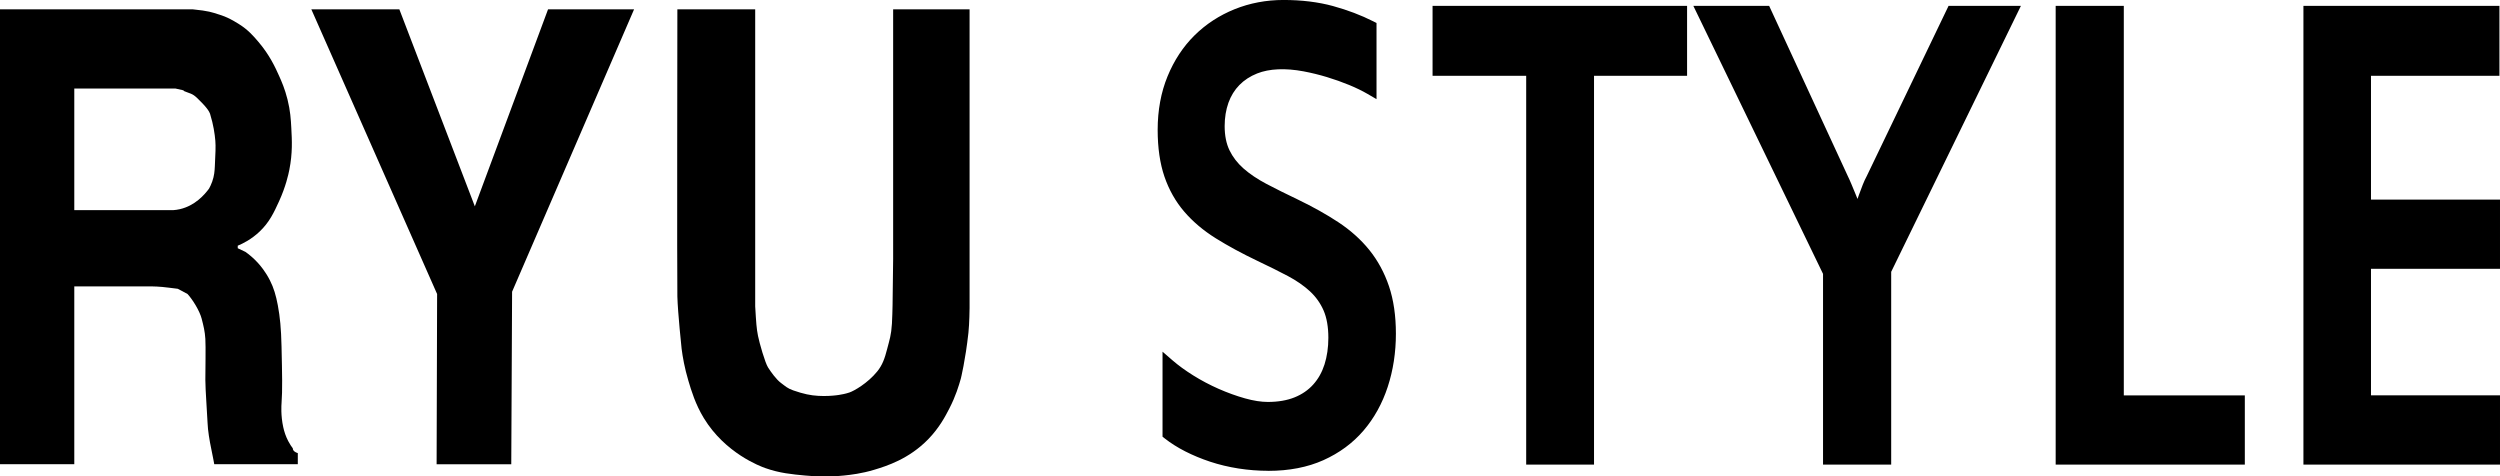
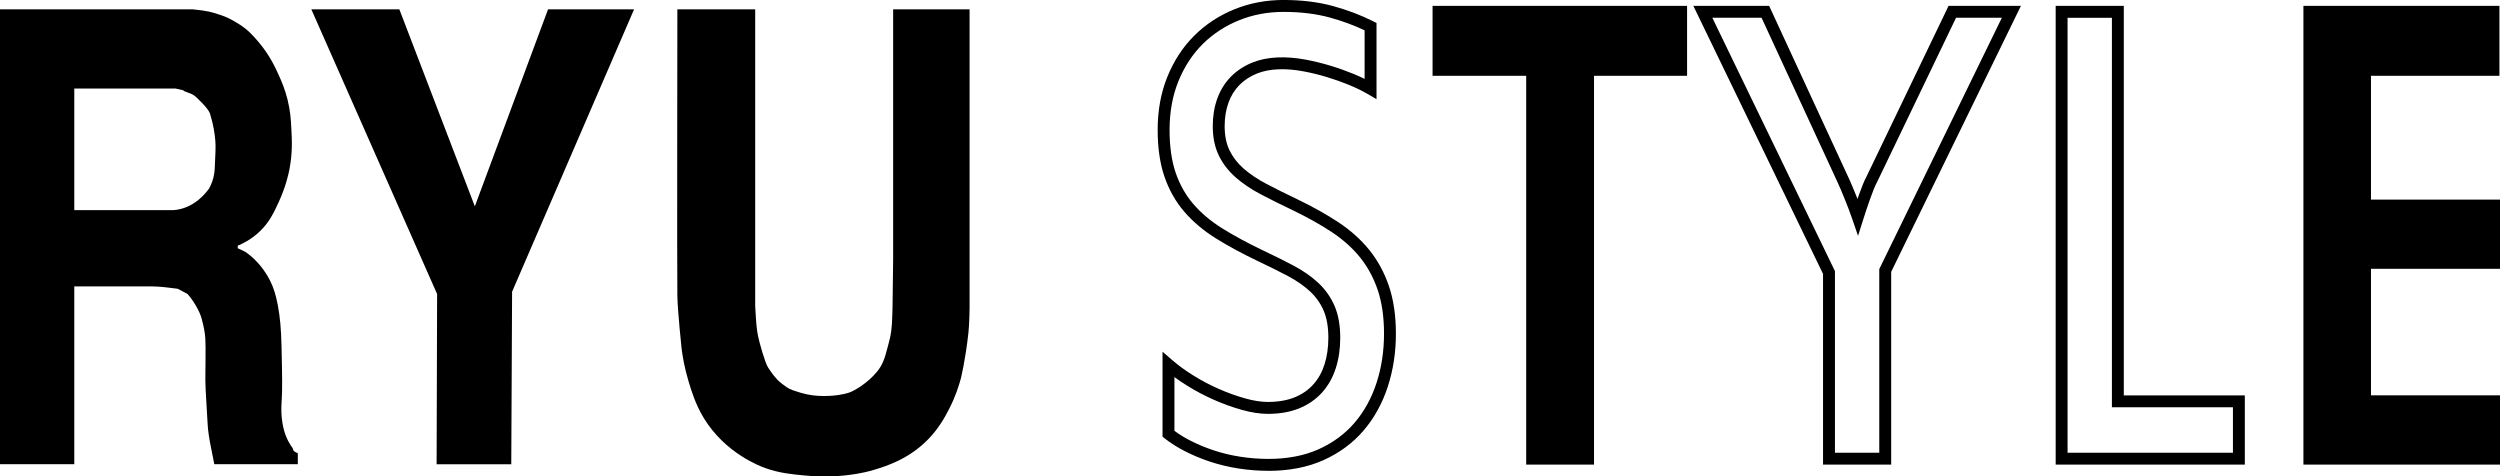
<svg xmlns="http://www.w3.org/2000/svg" id="_レイヤー_1" version="1.1" viewBox="0 0 136.425 26">
  <path d="M15.983,24.473c-.072-.096-.166-.232-.256-.405-.135-.259-.215-.508-.27-.756-.142-.645-.1-1.224-.093-1.309.053-.733.035-1.523-.001-3.103-.022-.984-.084-1.608-.202-2.24-.102-.541-.219-.943-.432-1.363-.247-.486-.529-.814-.661-.958-.244-.266-.484-.459-.675-.594l-.419-.198v-.139c.301-.125.751-.353,1.187-.765.545-.515.792-1.055,1.07-1.664.364-.797.509-1.463.558-1.709.182-.918.144-1.625.108-2.285-.025-.468-.053-.941-.207-1.556-.144-.579-.327-.993-.459-1.286-.206-.461-.515-1.136-1.124-1.853-.275-.324-.568-.662-1.061-.971-.392-.246-.671-.395-1.064-.517-.447-.139-.56-.201-1.474-.294H1.172v.001H0v24.822h4.054v-9.702h4.252s.391,0,.931.072c.196.026.343.039.465.058l.53.283c.281.301.664.926.772,1.345.108.418.175.688.202,1.106.027.418,0,1.7,0,2.24,0,.54.108,1.943.121,2.348s.108.971.202,1.417c.094.445.162.834.162.834h4.56v-.605c-.297-.094-.27-.256-.27-.256ZM4.054,11.467v-6.634h5.529c.828.183.18.042.585.186.405.144.423.153.854.594.432.441.45.63.45.63.173.561.247,1.057.279,1.439.026.311.008.672-.027,1.394-.012.246-.029.512-.144.836-.058.163-.123.291-.171.378-.243.333-.765.934-1.592,1.124-.124.029-.244.045-.358.053v3.616-3.616h-5.405Z" />
  <polygon points="16.99 .511 21.793 .511 25.912 11.26 29.906 .511 34.601 .511 27.945 15.919 27.9 25.334 23.826 25.334 23.853 16.045 16.99 .511" />
  <path d="M36.966.511h4.245v16.208c.054.909.072,1.204.153,1.609.081.405.385,1.464.546,1.72.162.256.452.661.708.85s.344.29.668.405c.157.055.282.095.395.127.159.045.291.076.347.088.84.186,1.747.034,1.747.034.179-.03.352-.059.58-.135.239-.08.996-.502,1.522-1.156.278-.346.402-.7.534-1.213.129-.501.224-.753.262-1.391.012-.208.034-.83.034-.992l.032-2.54V.511h4.171v16.3s-.009.854-.063,1.349c-.163,1.494-.414,2.5-.414,2.5-.107.374-.274.947-.63,1.637-.207.402-.536,1.04-1.151,1.673-1.05,1.079-2.273,1.463-2.941,1.664-.706.213-1.286.276-1.655.315-.232.024-1.038.101-2.123,0-.711-.066-1.392-.129-2.168-.405-.279-.099-2.187-.808-3.355-2.725-.462-.758-.684-1.501-.845-2.042-.207-.694-.312-1.298-.369-1.745,0,0-.209-1.959-.232-2.849s0-15.673,0-15.673Z" />
  <g>
    <g>
-       <path d="M75.852,18.207c0,.992-.143,1.925-.429,2.798-.286.873-.706,1.633-1.261,2.28-.556.647-1.246,1.156-2.072,1.526-.826.371-1.784.556-2.874.556-.53,0-1.057-.041-1.581-.122-.524-.082-1.023-.201-1.495-.358-.473-.157-.911-.339-1.316-.546-.405-.207-.758-.43-1.059-.669v-3.769c.332.289.724.575,1.176.857.452.283.927.534,1.425.754.498.22.994.399,1.488.537.493.138.937.207,1.332.207.602,0,1.129-.091,1.581-.273.452-.182.831-.443,1.137-.782s.535-.744.685-1.215c.151-.471.226-.989.226-1.555,0-.641-.096-1.181-.288-1.621-.192-.44-.465-.823-.818-1.15-.353-.326-.779-.622-1.277-.886-.498-.264-1.054-.54-1.667-.829-.841-.402-1.589-.807-2.243-1.215s-1.205-.873-1.651-1.395c-.447-.521-.787-1.124-1.02-1.809-.234-.685-.351-1.498-.351-2.44,0-1.03.172-1.963.514-2.798.343-.836.81-1.545,1.402-2.129s1.285-1.036,2.079-1.357,1.643-.481,2.547-.481c.966,0,1.838.107,2.617.32s1.49.484,2.134.81v3.392c-.301-.176-.649-.345-1.044-.509-.395-.163-.81-.311-1.246-.443-.436-.132-.872-.238-1.308-.32-.436-.081-.852-.122-1.246-.122-.55,0-1.038.085-1.464.255-.426.17-.787.405-1.083.707-.296.301-.519.663-.67,1.083-.151.421-.226.883-.226,1.385,0,.565.099,1.052.296,1.461.197.408.478.772.841,1.093.363.32.802.616,1.316.886.514.27,1.088.556,1.721.857.81.39,1.534.795,2.173,1.216.639.421,1.179.904,1.62,1.451.441.546.781,1.175,1.02,1.884.239.71.358,1.536.358,2.478Z" />
      <path d="M69.216,25.692c-.543,0-1.092-.042-1.631-.126-.541-.085-1.062-.21-1.548-.371-.485-.161-.943-.352-1.362-.565-.422-.216-.796-.453-1.113-.703l-.123-.098v-4.638l.538.467c.317.276.699.554,1.135.827.437.273.902.519,1.384.732.483.213.969.389,1.444.522.462.13.881.195,1.244.195.558,0,1.049-.084,1.46-.25.403-.162.745-.397,1.017-.699.274-.303.481-.672.617-1.097.139-.437.21-.927.21-1.456,0-.592-.088-1.094-.261-1.491-.173-.396-.422-.746-.741-1.042-.33-.305-.737-.587-1.208-.837-.486-.257-1.043-.534-1.654-.823-.849-.405-1.614-.82-2.276-1.233-.68-.424-1.26-.915-1.726-1.459-.471-.549-.835-1.194-1.081-1.915-.244-.716-.368-1.572-.368-2.545,0-1.067.181-2.05.539-2.921.358-.872.854-1.625,1.474-2.237.62-.612,1.355-1.092,2.186-1.427.829-.334,1.727-.504,2.668-.504.99,0,1.9.112,2.703.332.796.219,1.534.499,2.195.834l.178.09v4.156l-.488-.284c-.289-.168-.627-.333-1.005-.489-.386-.159-.796-.305-1.216-.432-.42-.127-.849-.232-1.274-.312-.979-.183-1.863-.151-2.53.115-.382.152-.709.365-.971.633-.261.266-.462.591-.596.965-.137.384-.207.814-.207,1.276,0,.514.089.958.264,1.319.177.367.434.7.763.991.343.302.764.585,1.252.842.505.266,1.08.552,1.71.852.822.396,1.566.812,2.212,1.238.664.438,1.234.948,1.694,1.518.463.574.825,1.242,1.075,1.985.249.741.375,1.609.375,2.582,0,1.023-.15,1.998-.445,2.899-.297.909-.743,1.714-1.324,2.391-.584.681-1.32,1.223-2.185,1.611-.864.388-1.876.584-3.007.584ZM64.089,23.512c.257.19.553.371.882.54.39.199.817.377,1.271.527.452.15.937.266,1.443.345.506.079,1.021.119,1.531.119,1.039,0,1.961-.177,2.741-.527.778-.349,1.436-.834,1.958-1.442.525-.611.928-1.341,1.199-2.17.274-.836.412-1.743.412-2.697,0-.902-.115-1.701-.341-2.375-.226-.67-.551-1.27-.965-1.784-.418-.517-.938-.983-1.546-1.384-.622-.41-1.34-.812-2.135-1.194-.636-.303-1.219-.593-1.732-.863-.534-.28-.998-.593-1.379-.929-.395-.348-.704-.75-.919-1.195-.218-.45-.329-.989-.329-1.602,0-.537.082-1.04.245-1.494.166-.463.416-.867.744-1.201.327-.333.729-.595,1.194-.781.784-.313,1.785-.356,2.89-.15.448.085.9.195,1.343.329.44.133.869.286,1.276.453.21.087.409.177.595.268V1.657c-.576-.277-1.212-.511-1.895-.699-.747-.205-1.599-.309-2.531-.309-.858,0-1.674.154-2.425.457-.751.303-1.414.736-1.973,1.287-.558.551-1.005,1.23-1.33,2.022-.325.792-.49,1.693-.49,2.675,0,.902.112,1.687.333,2.335.219.643.542,1.216.959,1.702.423.494.953.942,1.577,1.331.642.4,1.385.803,2.211,1.198.619.292,1.184.573,1.679.835.521.276.974.59,1.345.934.385.357.686.78.895,1.258.209.479.315,1.068.315,1.751,0,.596-.081,1.152-.242,1.654-.164.513-.417.962-.753,1.334-.339.375-.761.666-1.256.866-.488.197-1.061.297-1.702.297-.423,0-.9-.074-1.419-.219-.506-.141-1.021-.327-1.531-.553-.51-.225-1.003-.486-1.466-.776-.242-.152-.469-.305-.68-.46v2.936Z" />
    </g>
    <g>
      <path d="M91.74,3.811h-5.078v21.218h-3.053V3.811h-5.109V.645h13.24v3.166Z" />
      <path d="M86.986,25.353h-3.702V4.135h-5.109V.32h13.889v3.815h-5.078v21.218ZM83.934,24.704h2.404V3.486h5.078V.97h-12.591v2.517h5.109v21.218Z" />
    </g>
    <g>
-       <path d="M109.761.645l-6.885,14.114v10.27h-3.069v-10.157l-6.885-14.227h3.411l4.206,9.102c.062.126.13.276.202.452s.148.358.226.546c.078.188.153.38.226.575.072.195.135.367.187.518.052-.163.109-.339.171-.528.062-.188.127-.377.195-.565.067-.189.135-.368.202-.537s.132-.311.195-.424l4.392-9.139h3.224Z" />
      <path d="M103.201,25.353h-3.718v-10.407L92.406.32h4.136l4.293,9.29c.061.123.132.281.208.465l.226.546c.032.078.064.157.095.236.026-.074.052-.147.078-.221.068-.192.137-.375.206-.548.072-.182.144-.337.212-.461L106.333.32h3.948l-7.079,14.513v10.52ZM100.133,24.704h2.419v-10.02l6.689-13.715h-2.5l-4.304,8.955c-.064.117-.124.247-.186.403-.066.166-.132.341-.198.526-.067.186-.131.372-.193.558-.061.187-.118.362-.17.524l-.297.933-.319-.926c-.051-.149-.113-.319-.184-.511-.072-.19-.145-.378-.222-.564l-.226-.546c-.069-.168-.134-.312-.193-.432l-4.122-8.921h-2.686l6.692,13.828v9.907Z" />
    </g>
    <g>
-       <path d="M122.175,25.029h-9.673V.645h3.069v21.256h6.604v3.128Z" />
      <path d="M122.5,25.353h-10.322V.32h3.718v21.256h6.604v3.777ZM112.827,24.704h9.024v-2.479h-6.604V.97h-2.42v23.735Z" />
    </g>
    <g>
      <path d="M136.1,25.029h-10.078V.645h10.047v3.166h-7.009v7.405h7.04v3.128h-7.04v7.556h7.04v3.128Z" />
      <path d="M136.425,25.353h-10.727V.32h10.696v3.815h-7.009v6.756h7.04v3.777h-7.04v6.907h7.04v3.777ZM126.347,24.704h9.429v-2.479h-7.04v-8.205h7.04v-2.479h-7.04V3.486h7.009V.97h-9.398v23.735Z" />
    </g>
  </g>
</svg>